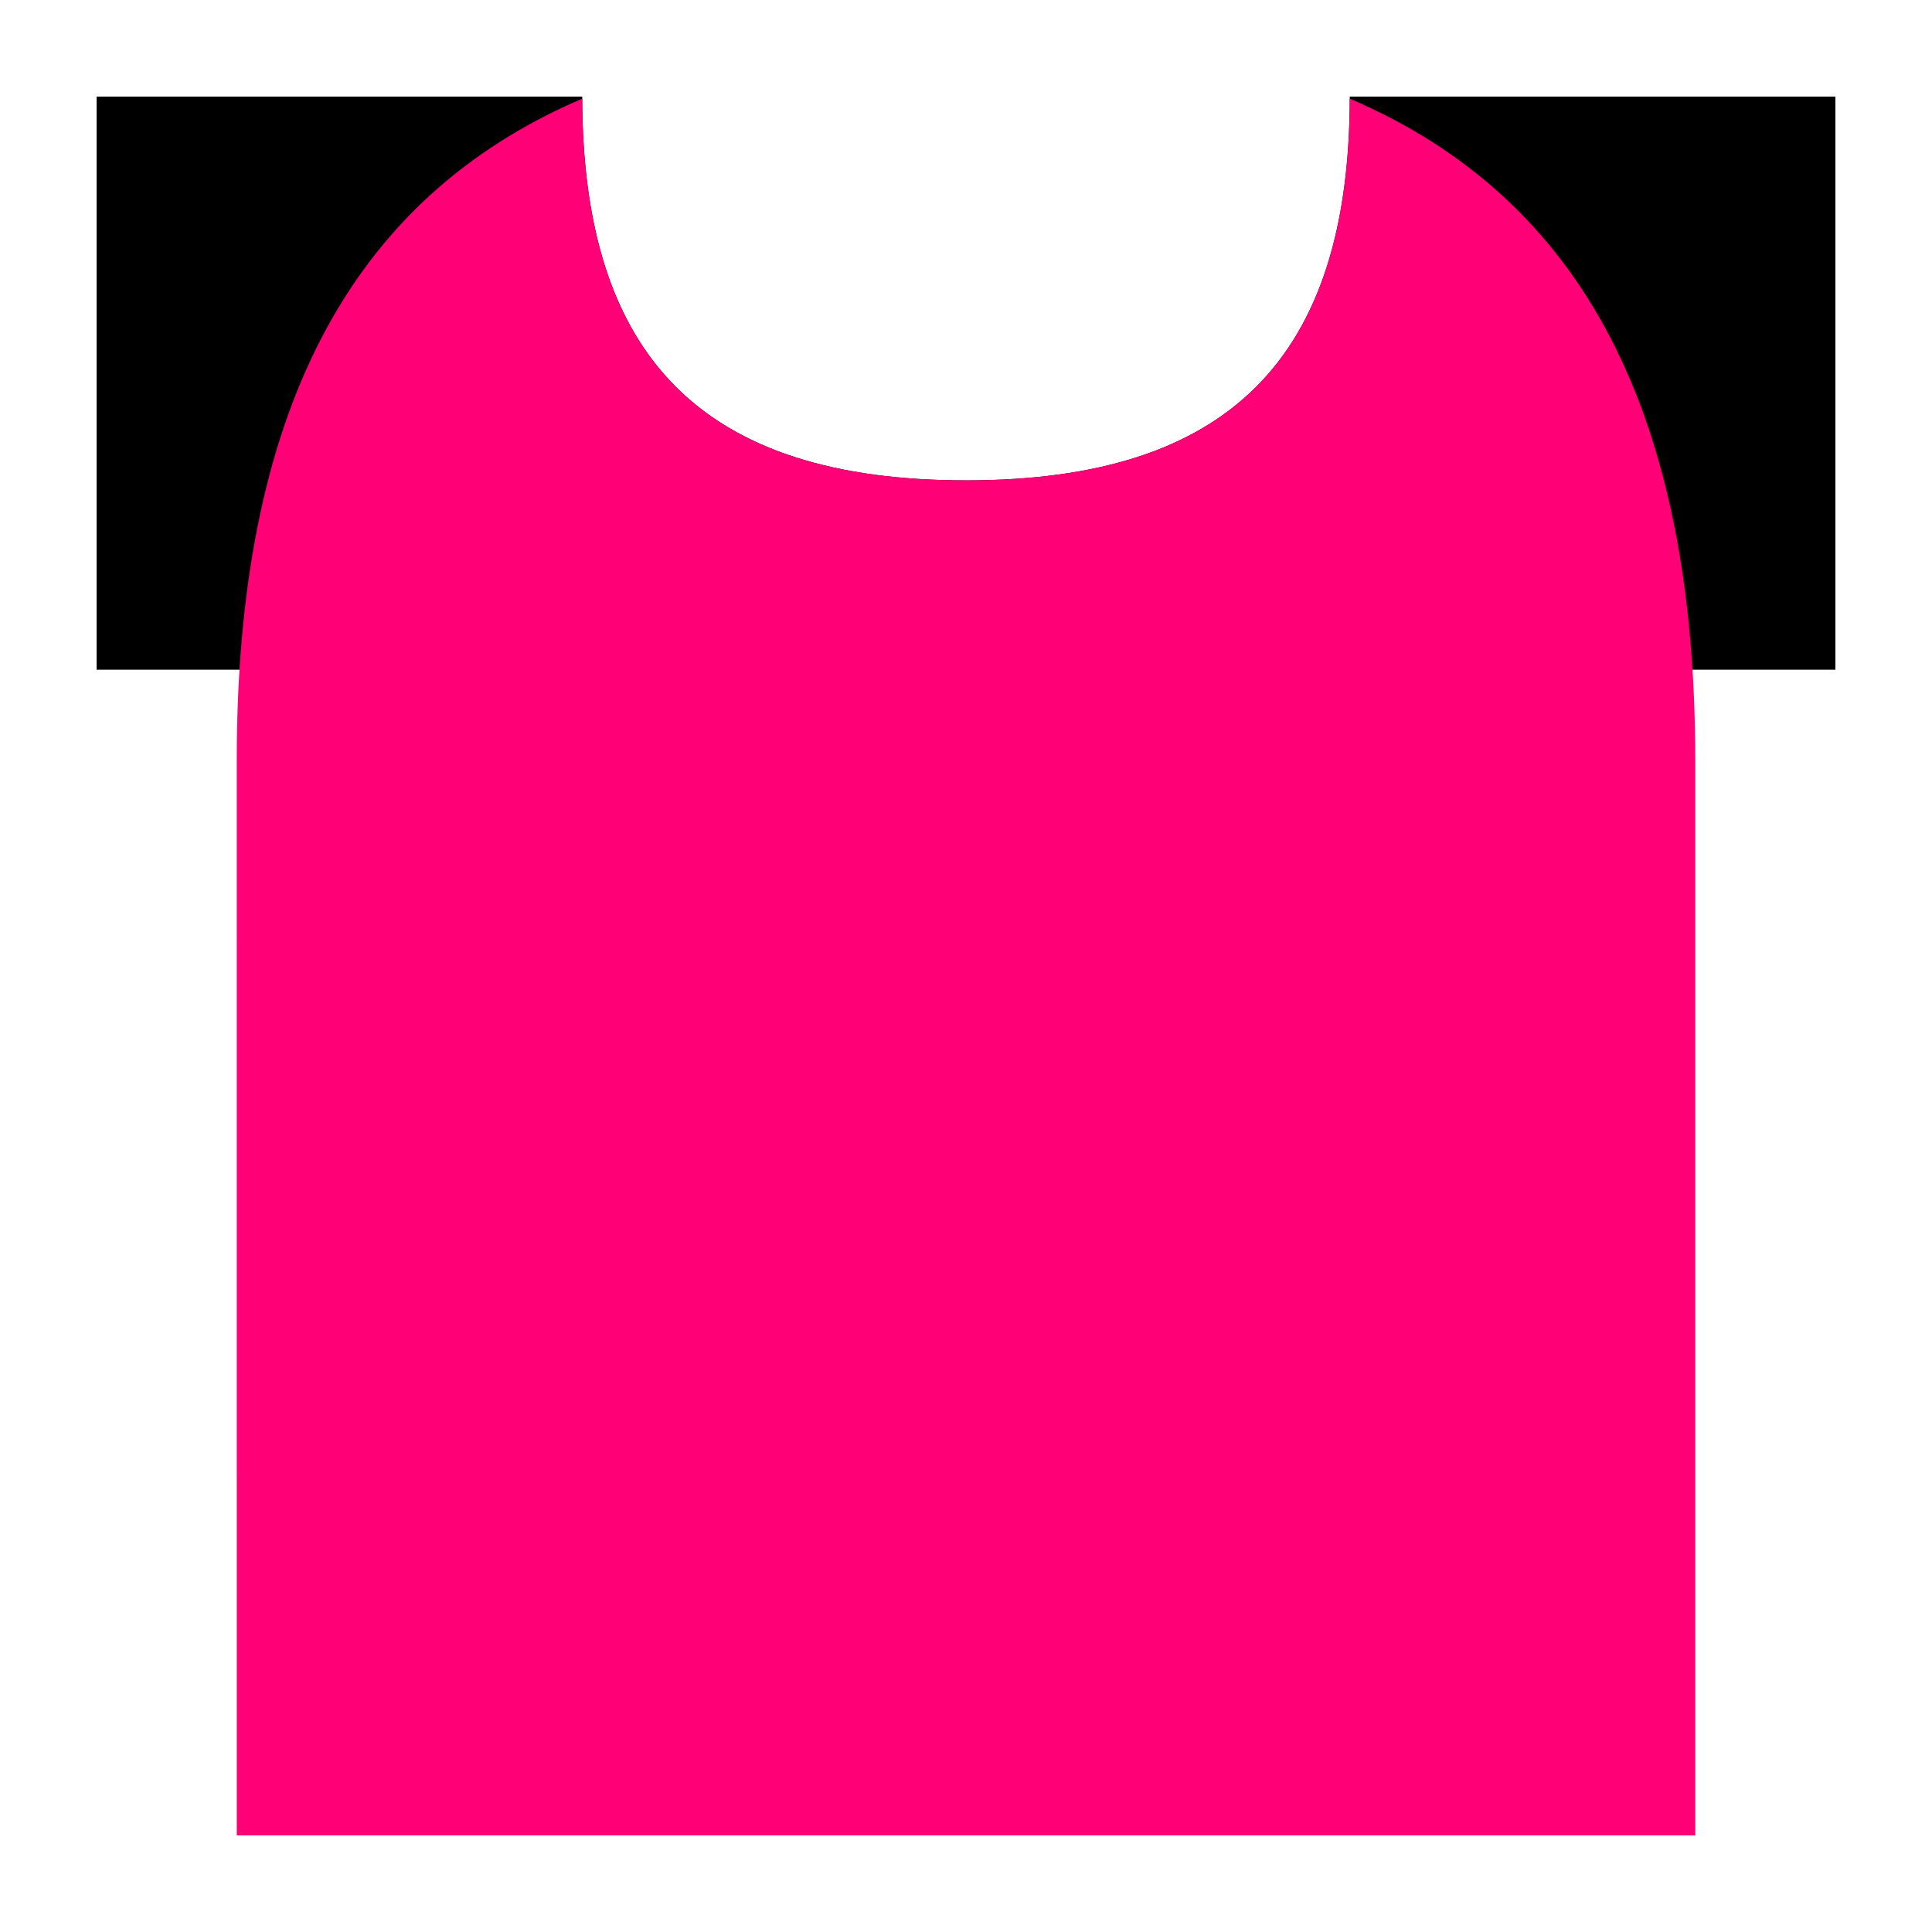
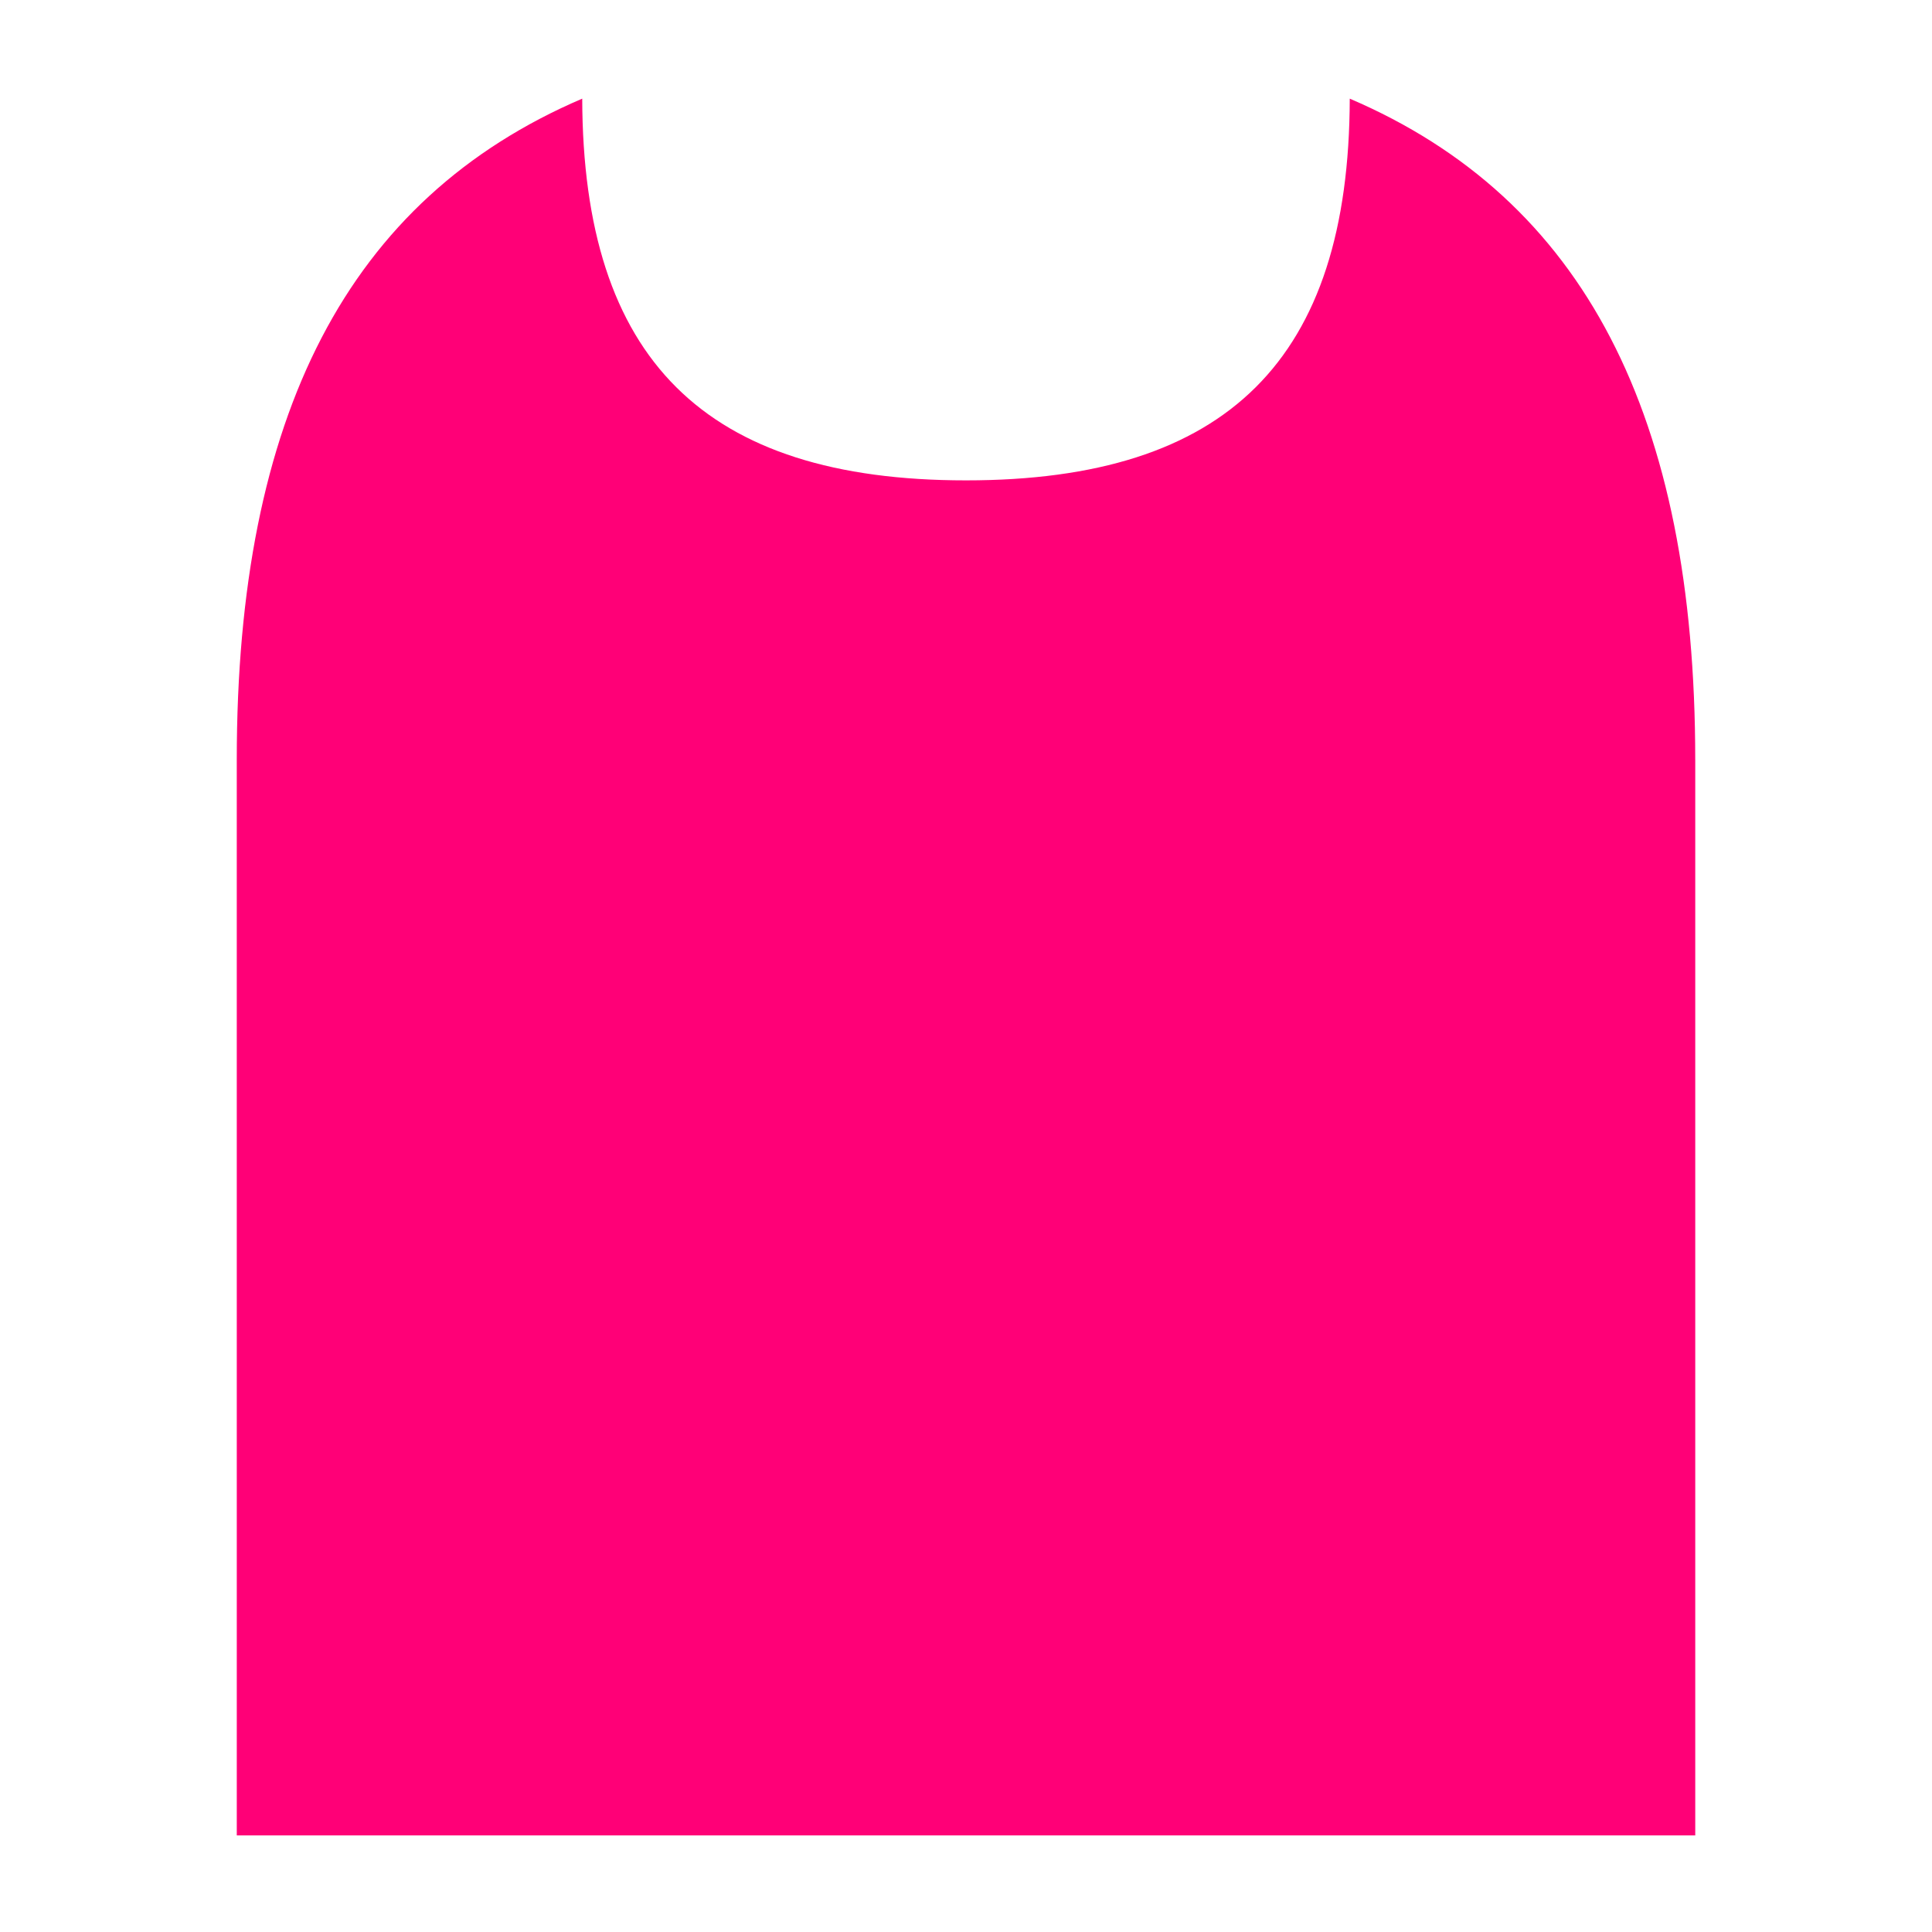
<svg xmlns="http://www.w3.org/2000/svg" width="100" height="100" viewBox="0 0 100 100" fill="none">
-   <path d="M95 34.664H5V5H30.136C30.136 18.565 36.43 24.864 50 24.864C63.57 24.864 69.864 18.565 69.864 5H95V34.664Z" fill="black" />
  <path d="M69.863 5.106C81.991 10.299 87.745 21.502 87.745 39.329H87.746V94.999H12.256L12.255 39.329C12.255 21.502 18.008 10.3 30.136 5.106C30.169 18.597 36.465 24.864 50 24.864C63.535 24.864 69.831 18.597 69.863 5.106Z" fill="#FF0077" />
</svg>